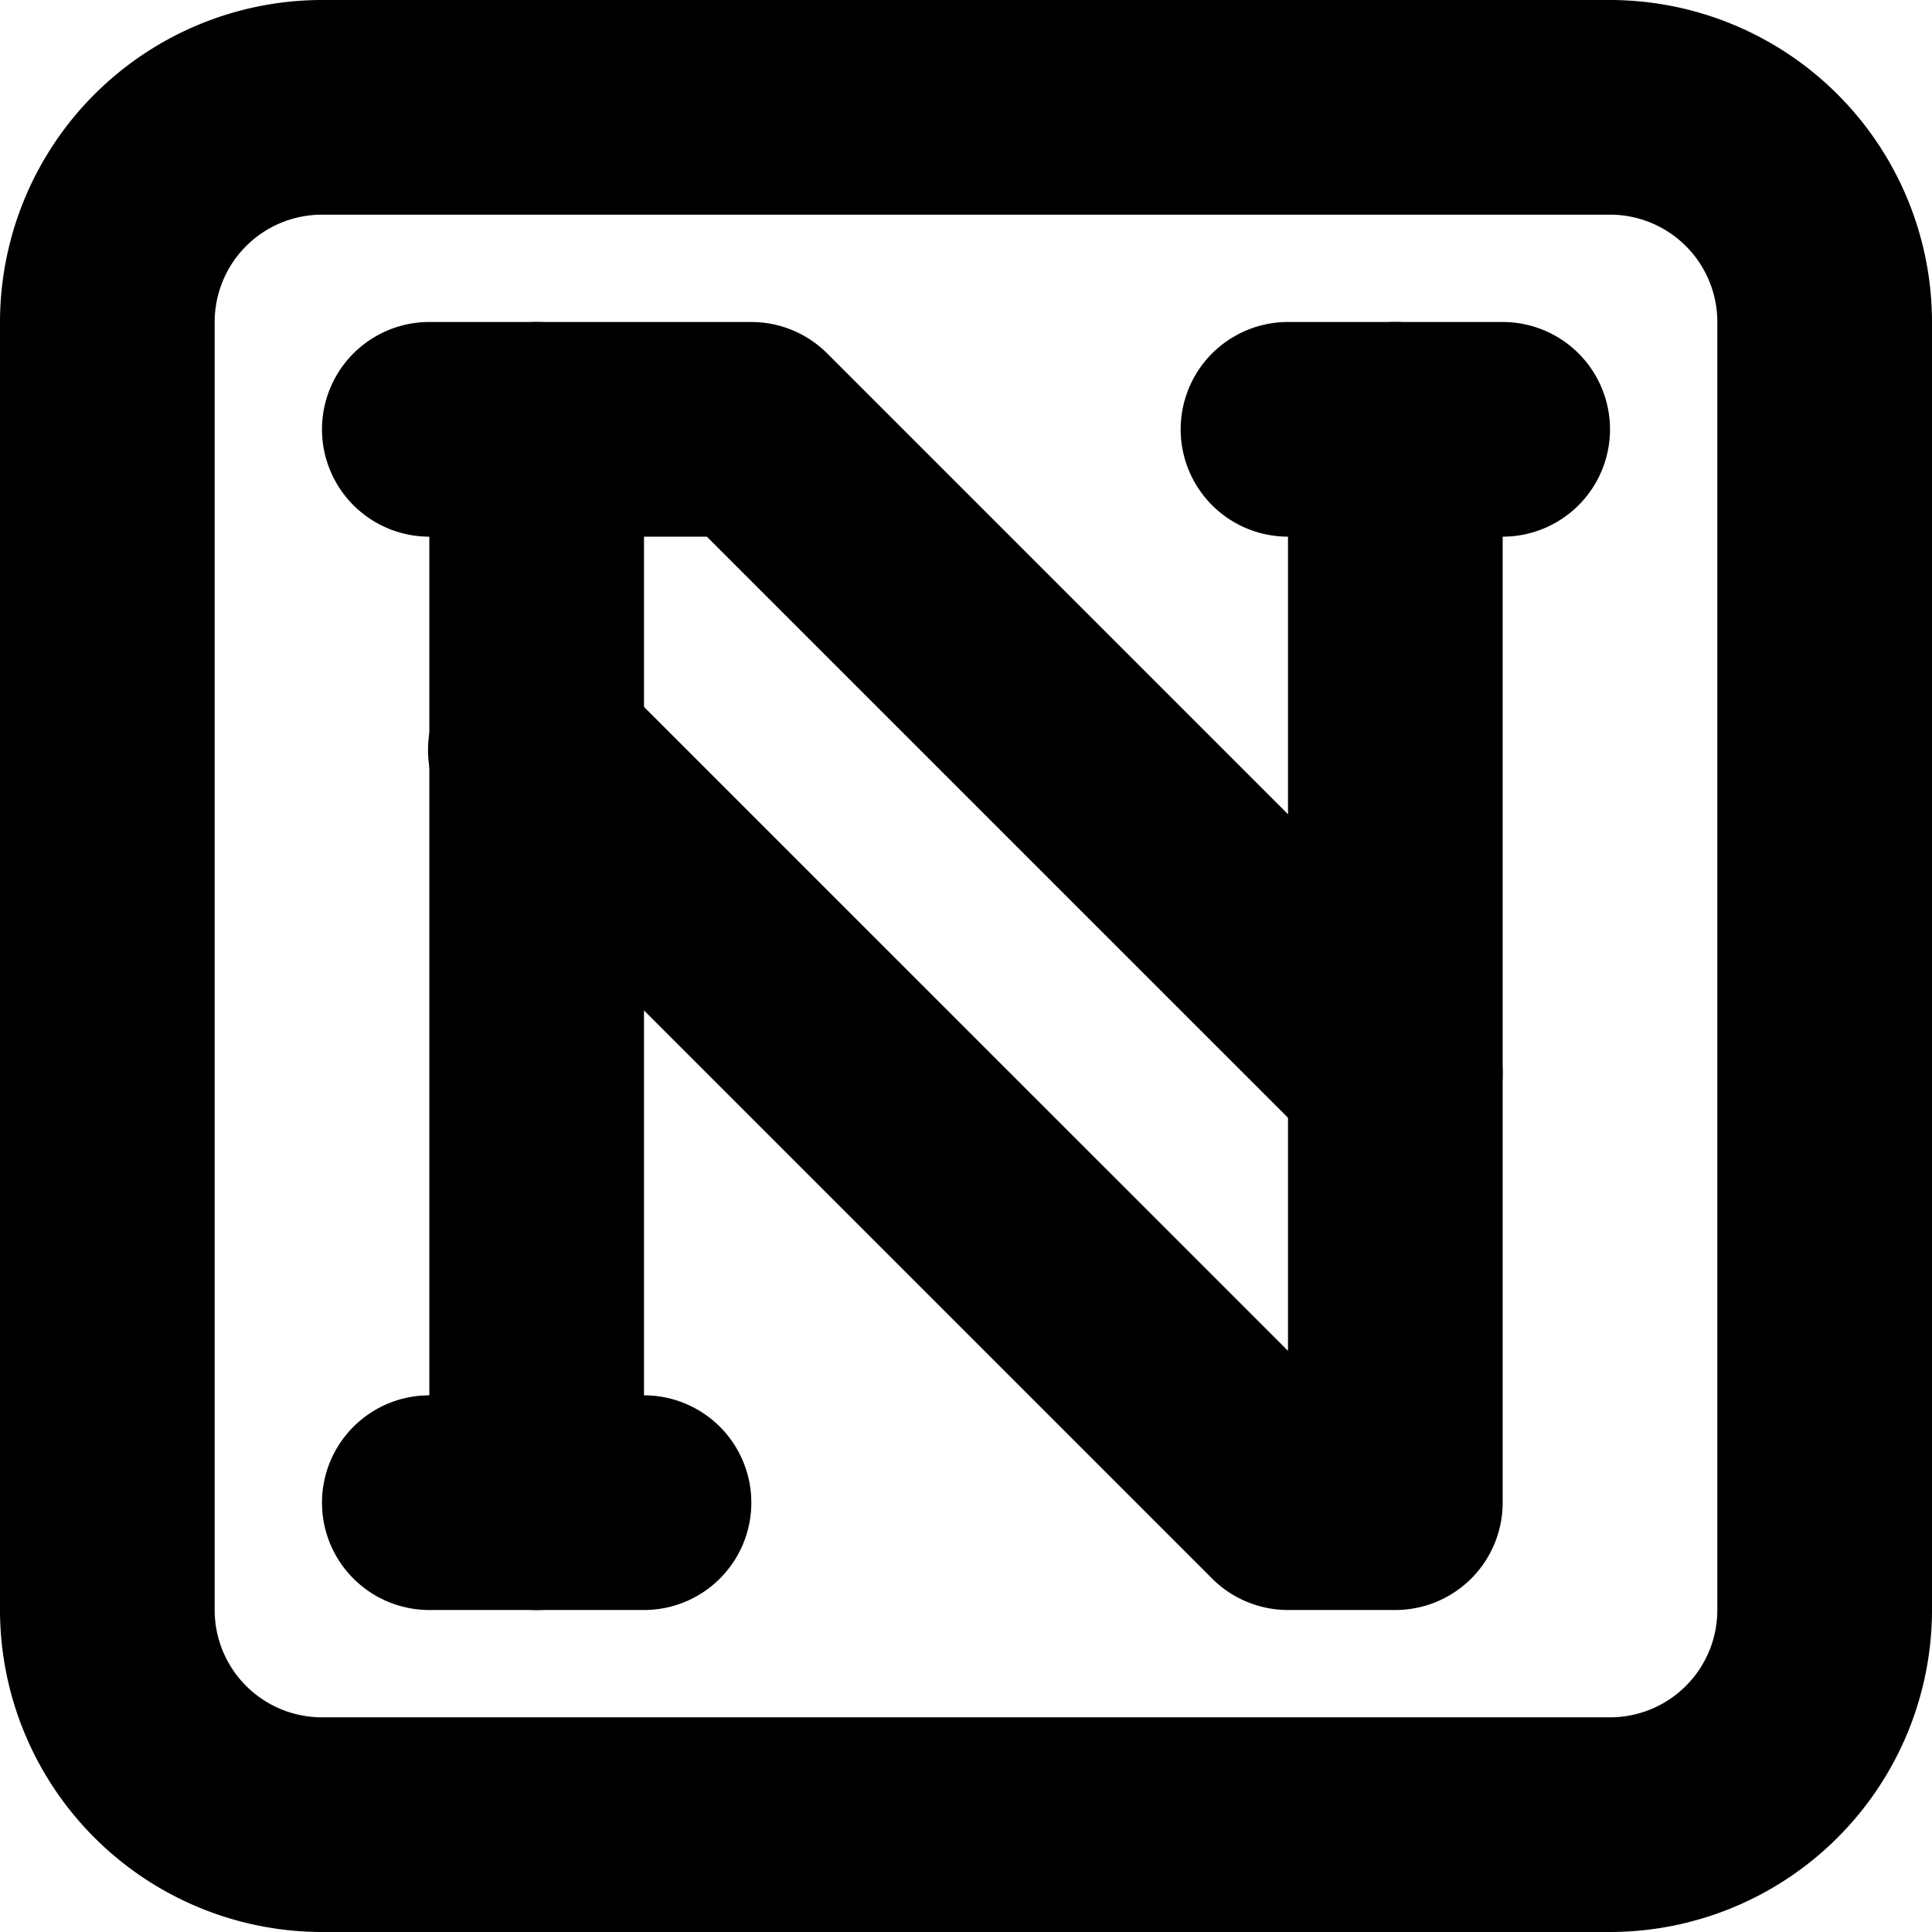
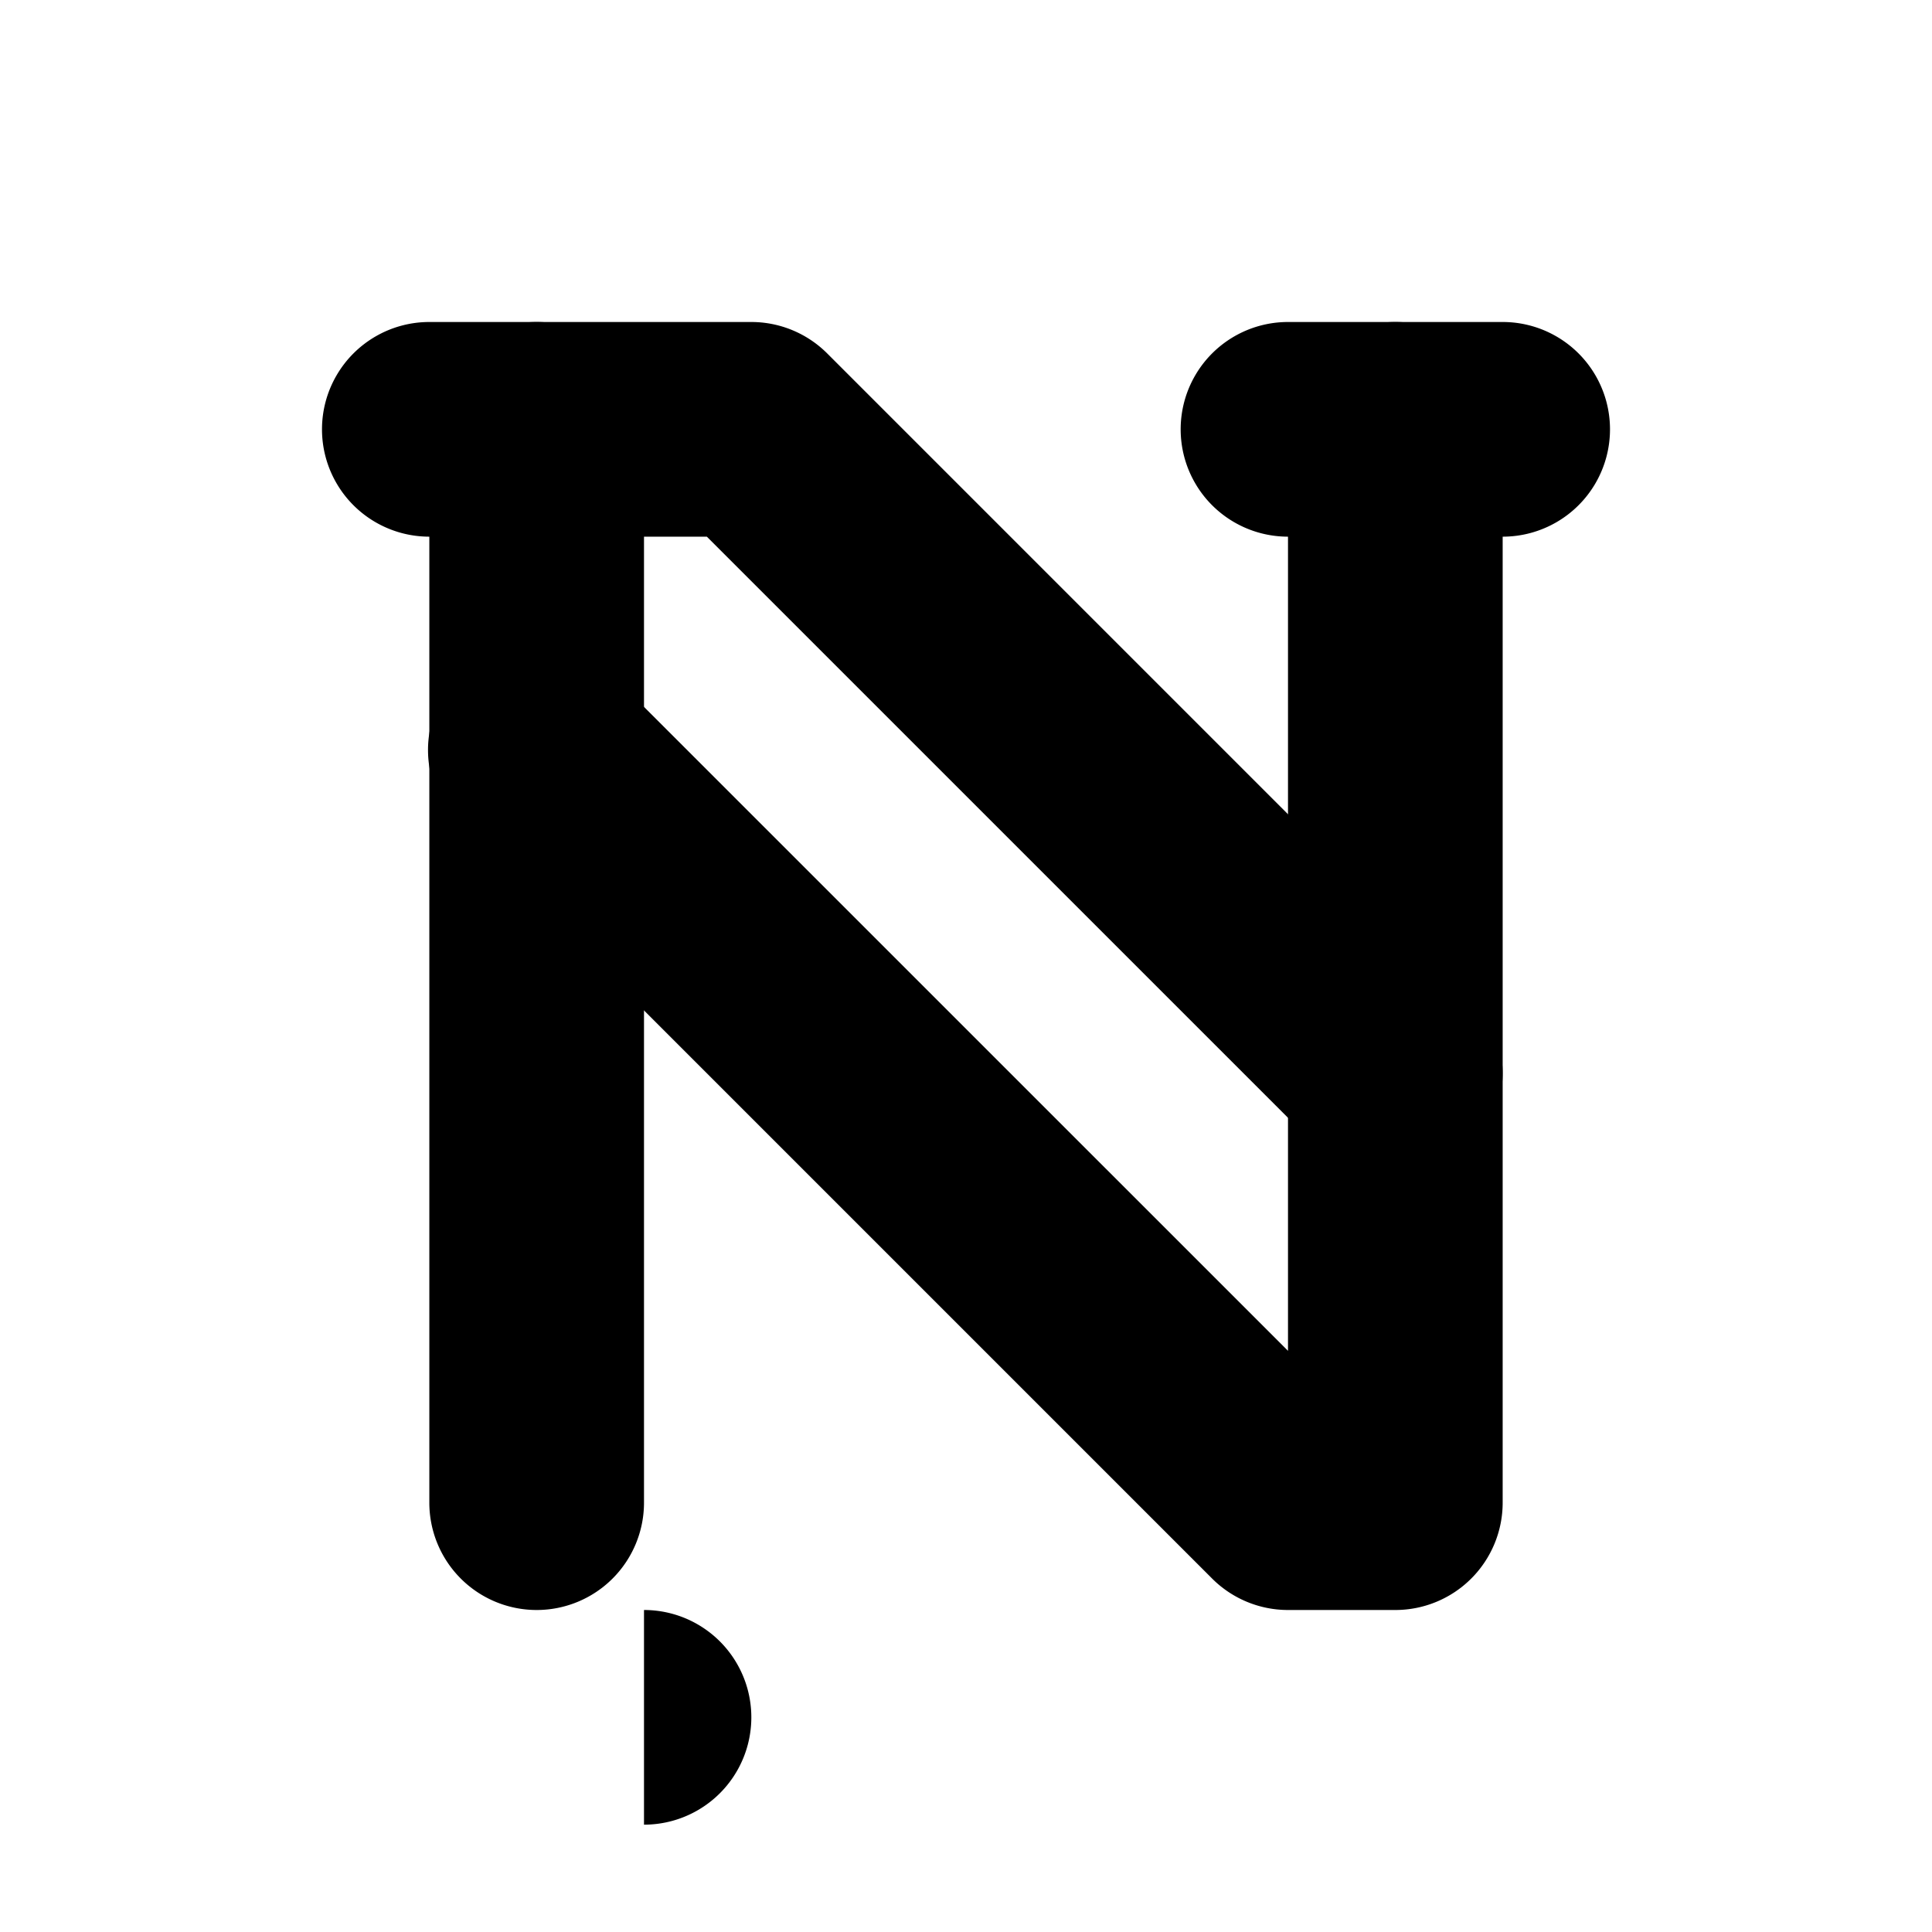
<svg xmlns="http://www.w3.org/2000/svg" height="36.0" preserveAspectRatio="xMidYMid meet" version="1.0" viewBox="6.0 6.0 36.0 36.0" width="36.0" zoomAndPan="magnify">
  <g>
-     <path d="M0,0H48V48H0Z" fill="none" />
    <g id="change1_1">
-       <path d="M36,42H12a6.006,6.006,0,0,1-6-6V12a6.006,6.006,0,0,1,6-6H36a6.006,6.006,0,0,1,6,6V36A6.006,6.006,0,0,1,36,42ZM12,10a2,2,0,0,0-2,2V36a2,2,0,0,0,2,2H36a2,2,0,0,0,2-2V12a2,2,0,0,0-2-2Z" />
-     </g>
+       </g>
    <g id="change1_2">
      <path d="M32,28a1.99,1.99,0,0,1-1.414-.586L19.171,16H14a2,2,0,0,1,0-4h6a2,2,0,0,1,1.414.586l12,12A2,2,0,0,1,32,28Z" />
    </g>
    <g id="change1_3">
      <path d="M16,36a2,2,0,0,1-2-2V14a2,2,0,0,1,4,0V34A2,2,0,0,1,16,36Z" />
    </g>
    <g id="change1_4">
-       <path d="M18,36H14a2,2,0,0,1,0-4h4a2,2,0,0,1,0,4Z" />
+       <path d="M18,36H14h4a2,2,0,0,1,0,4Z" />
    </g>
    <g id="change1_5">
      <path d="M34,16H30a2,2,0,0,1,0-4h4a2,2,0,0,1,0,4Z" />
    </g>
    <g id="change1_6">
      <path d="M32,36H30a2,2,0,0,1-1.414-.586l-14-14a2,2,0,1,1,2.828-2.828L30,31.171V14a2,2,0,0,1,4,0V34A2,2,0,0,1,32,36Z" />
    </g>
  </g>
</svg>